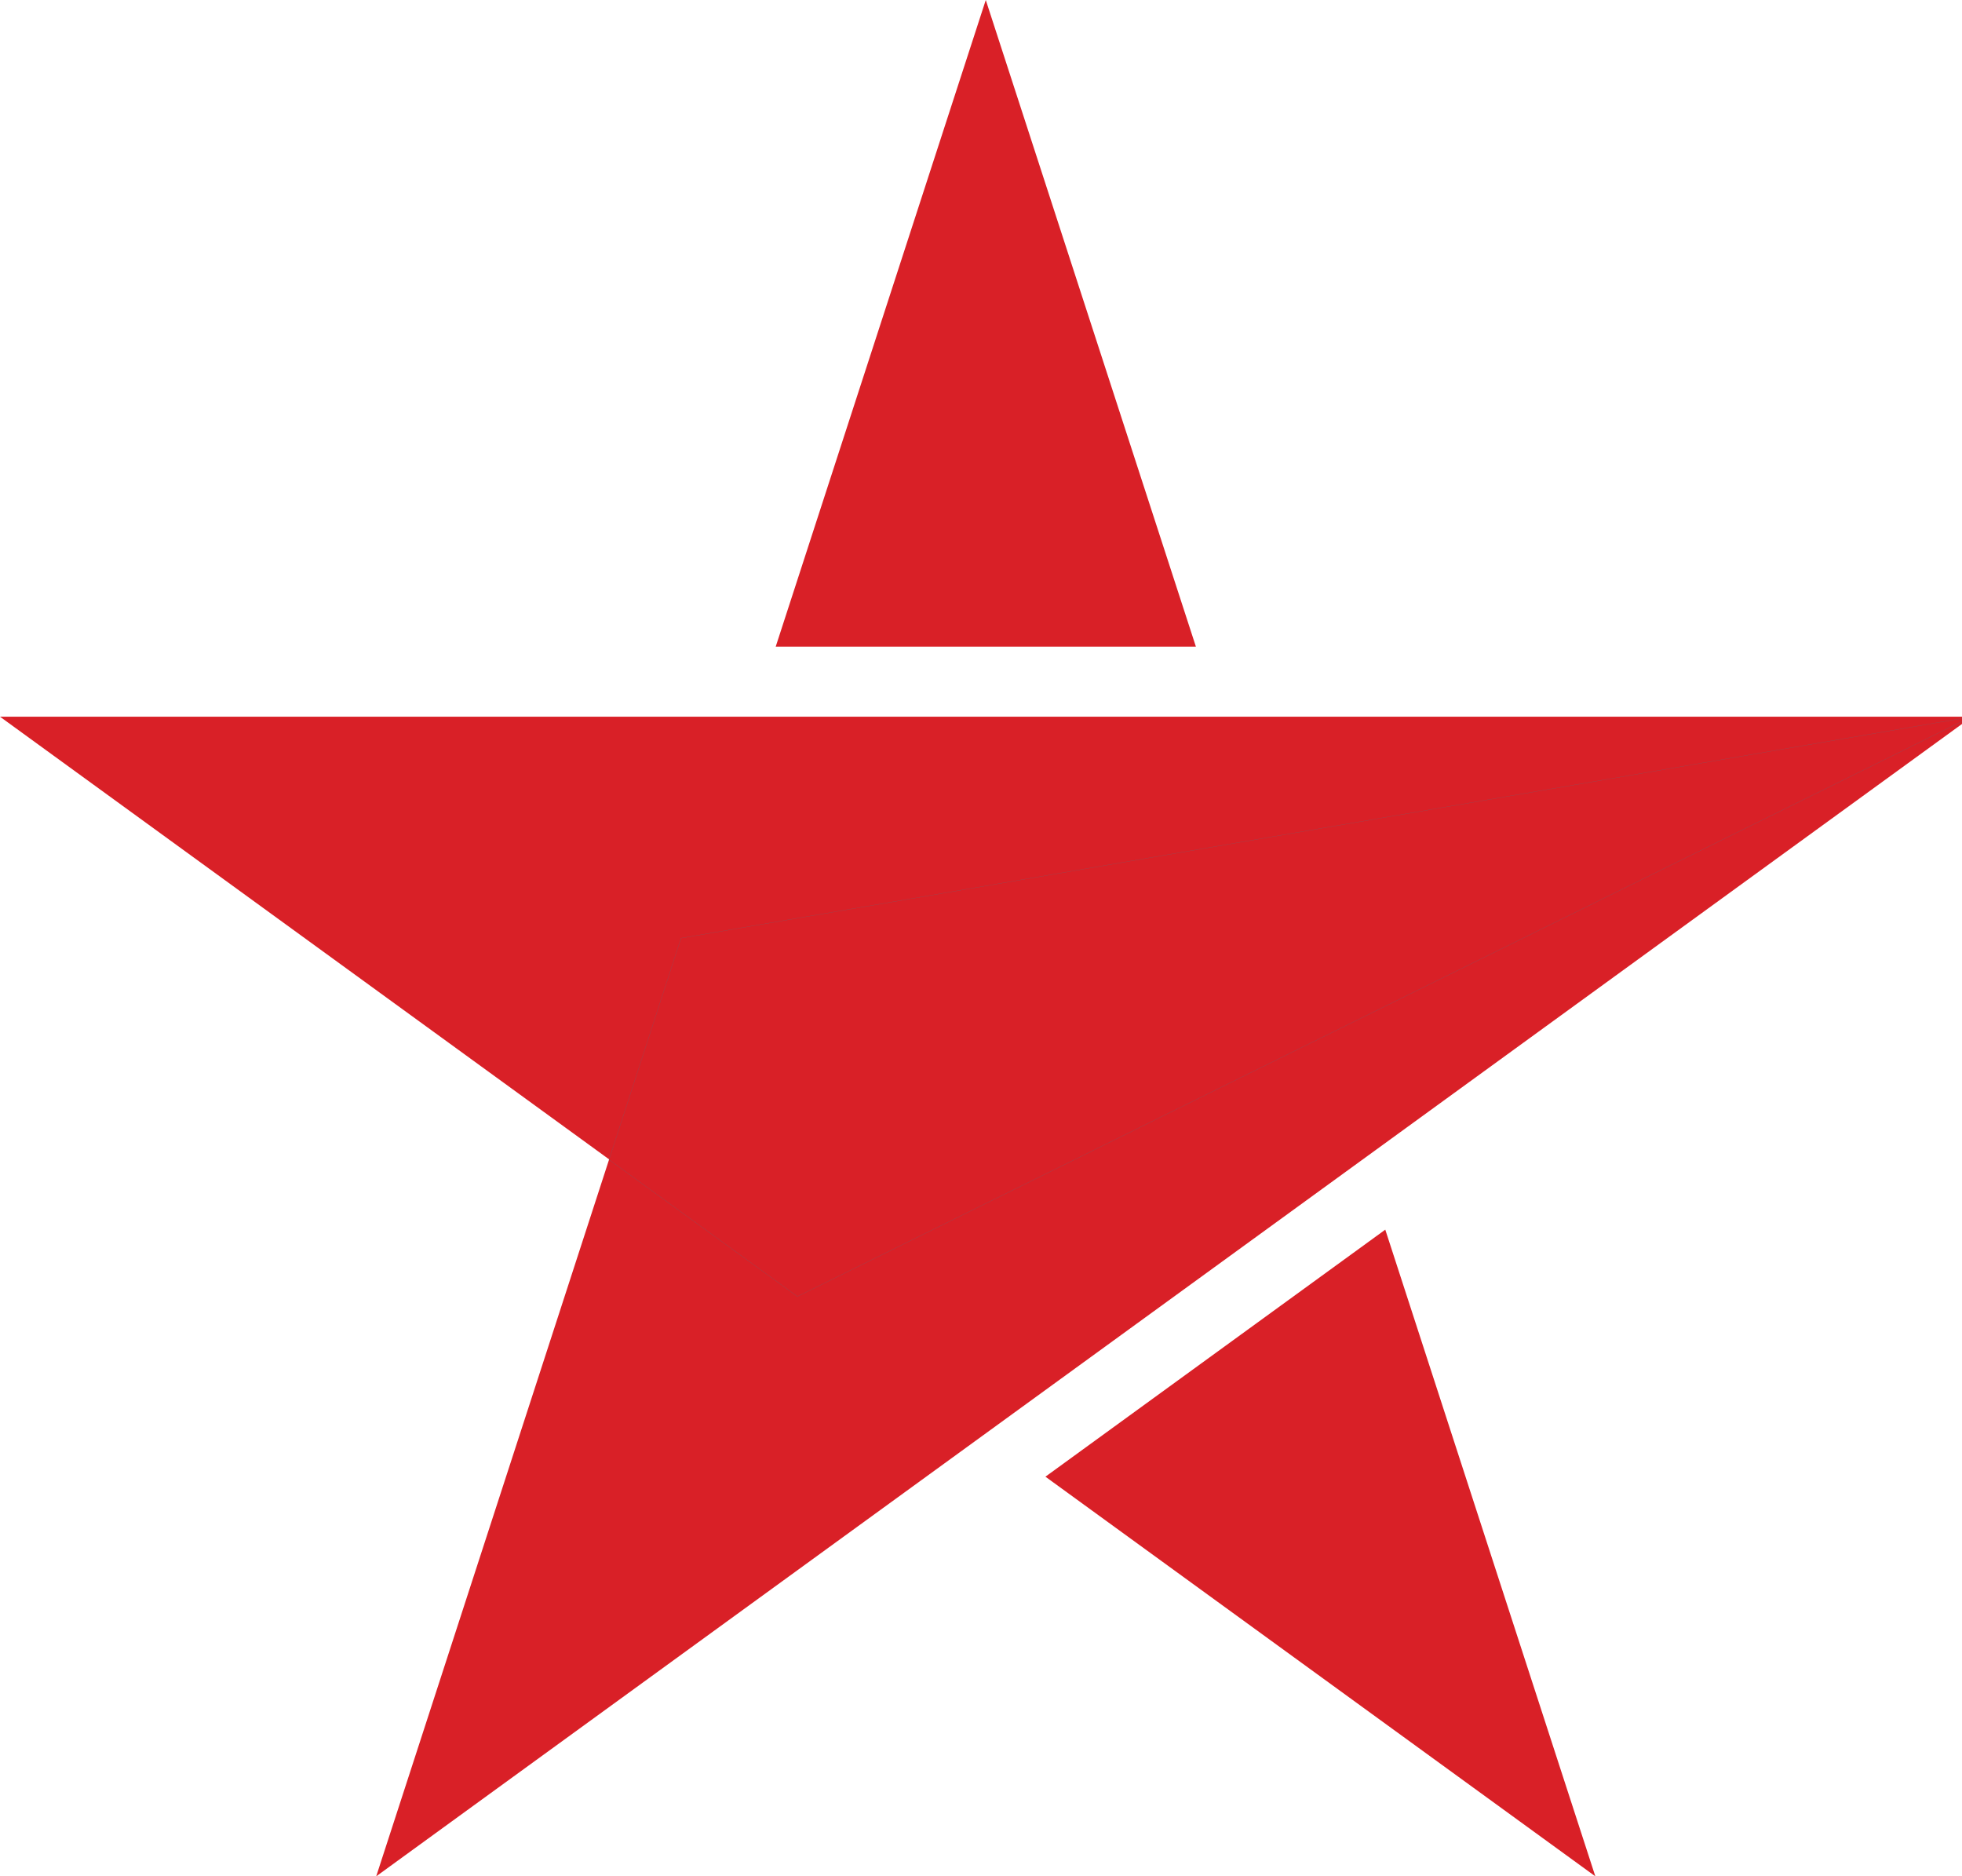
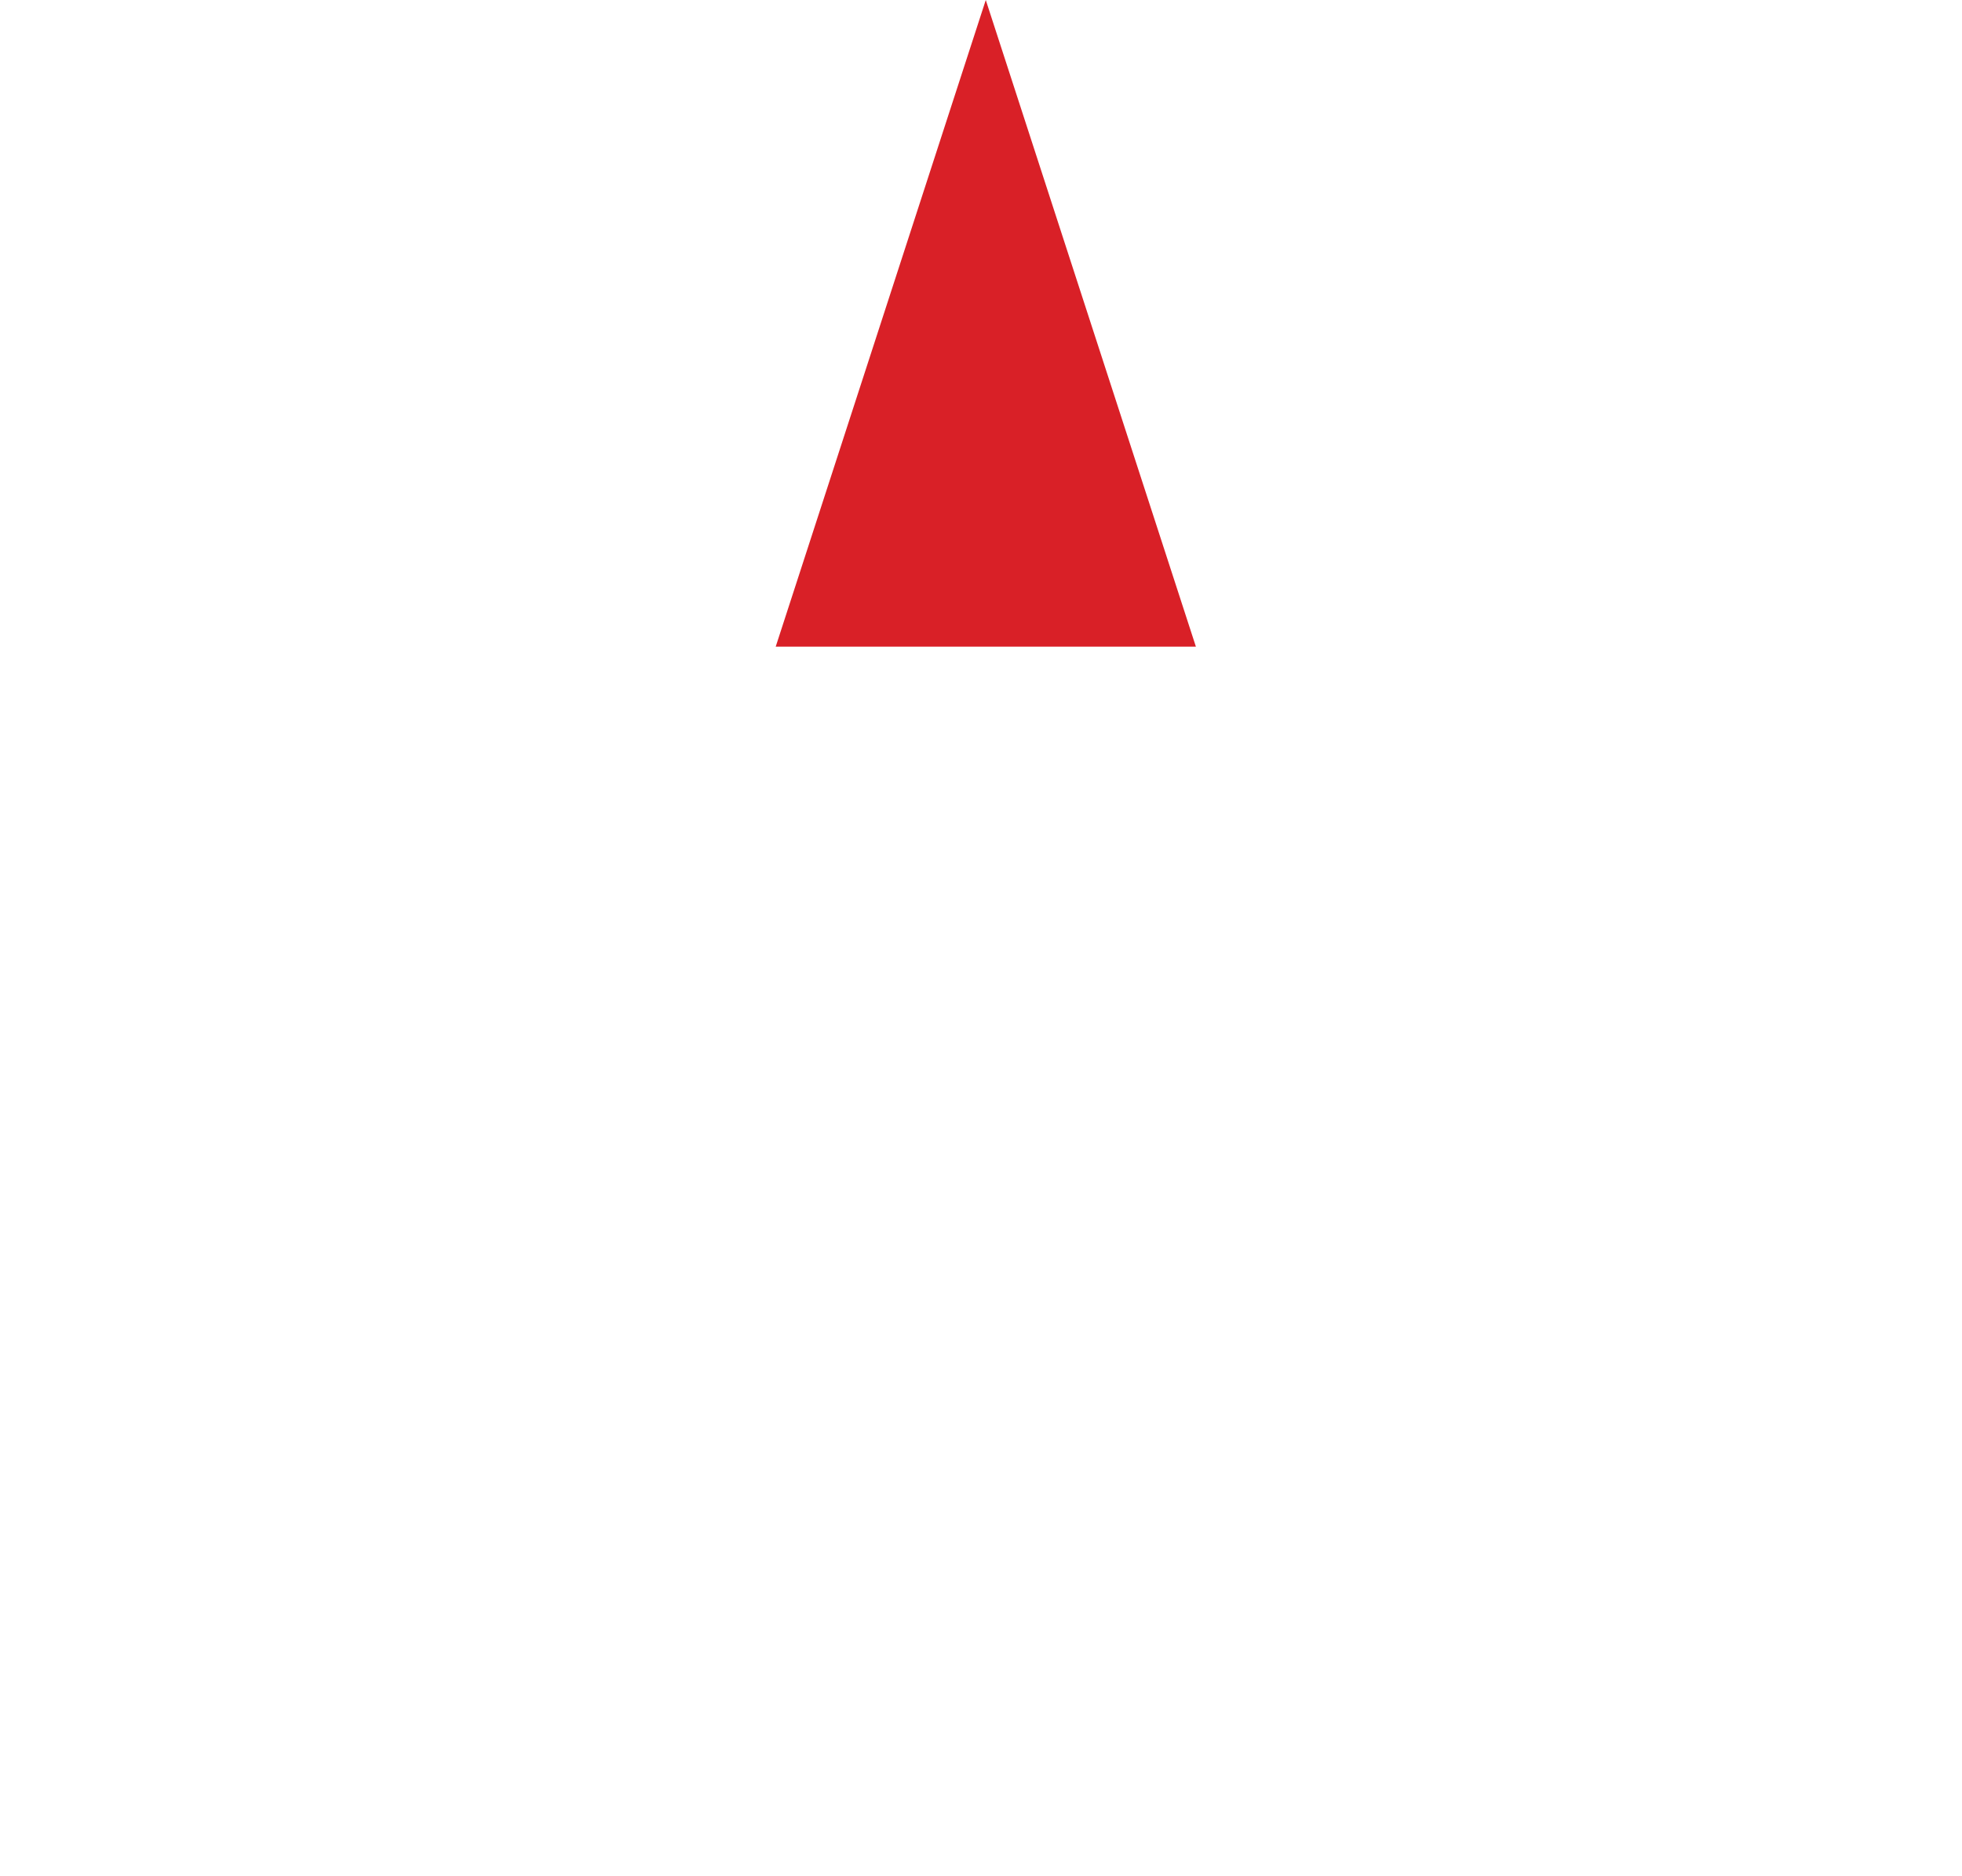
<svg xmlns="http://www.w3.org/2000/svg" data-bbox="0 0 380.14 361.62" viewBox="0 0 378.2 361.61" data-type="ugc">
  <g>
    <defs>
      <clipPath id="fd8da4b8-b7ad-4e45-a0f8-b9d91371c61b">
        <path d="M385.5 0v361.61H0V0z" />
      </clipPath>
    </defs>
    <g clip-path="url(#fd8da4b8-b7ad-4e45-a0f8-b9d91371c61b)">
-       <path fill="#d92027" fill-rule="evenodd" d="m72.52 361.62 58.75-180.81 248.87-42.69z" />
-       <path fill="#d92027" fill-rule="evenodd" d="m0 138.13 153.8 111.75 226.33-111.75z" />
-       <path fill="#d92027" fill-rule="evenodd" d="m190.02 0 40.5 124.62h-80.99z" />
-       <path fill="#d92027" fill-rule="evenodd" d="m117.4 223.5 13.87-42.69 248.71-42.66-226.27 111.72z" />
-       <path fill="none" stroke="#5c6779" stroke-miterlimit="22.93" stroke-width=".03" d="m117.4 223.5 13.87-42.69 248.71-42.66-226.27 111.72z" />
-       <path fill="#d92027" fill-rule="evenodd" d="m307.52 361.62-106-77.02 65.51-47.61z" />
+       <path fill="#d92027" fill-rule="evenodd" d="m190.02 0 40.5 124.62h-80.99" />
    </g>
  </g>
</svg>